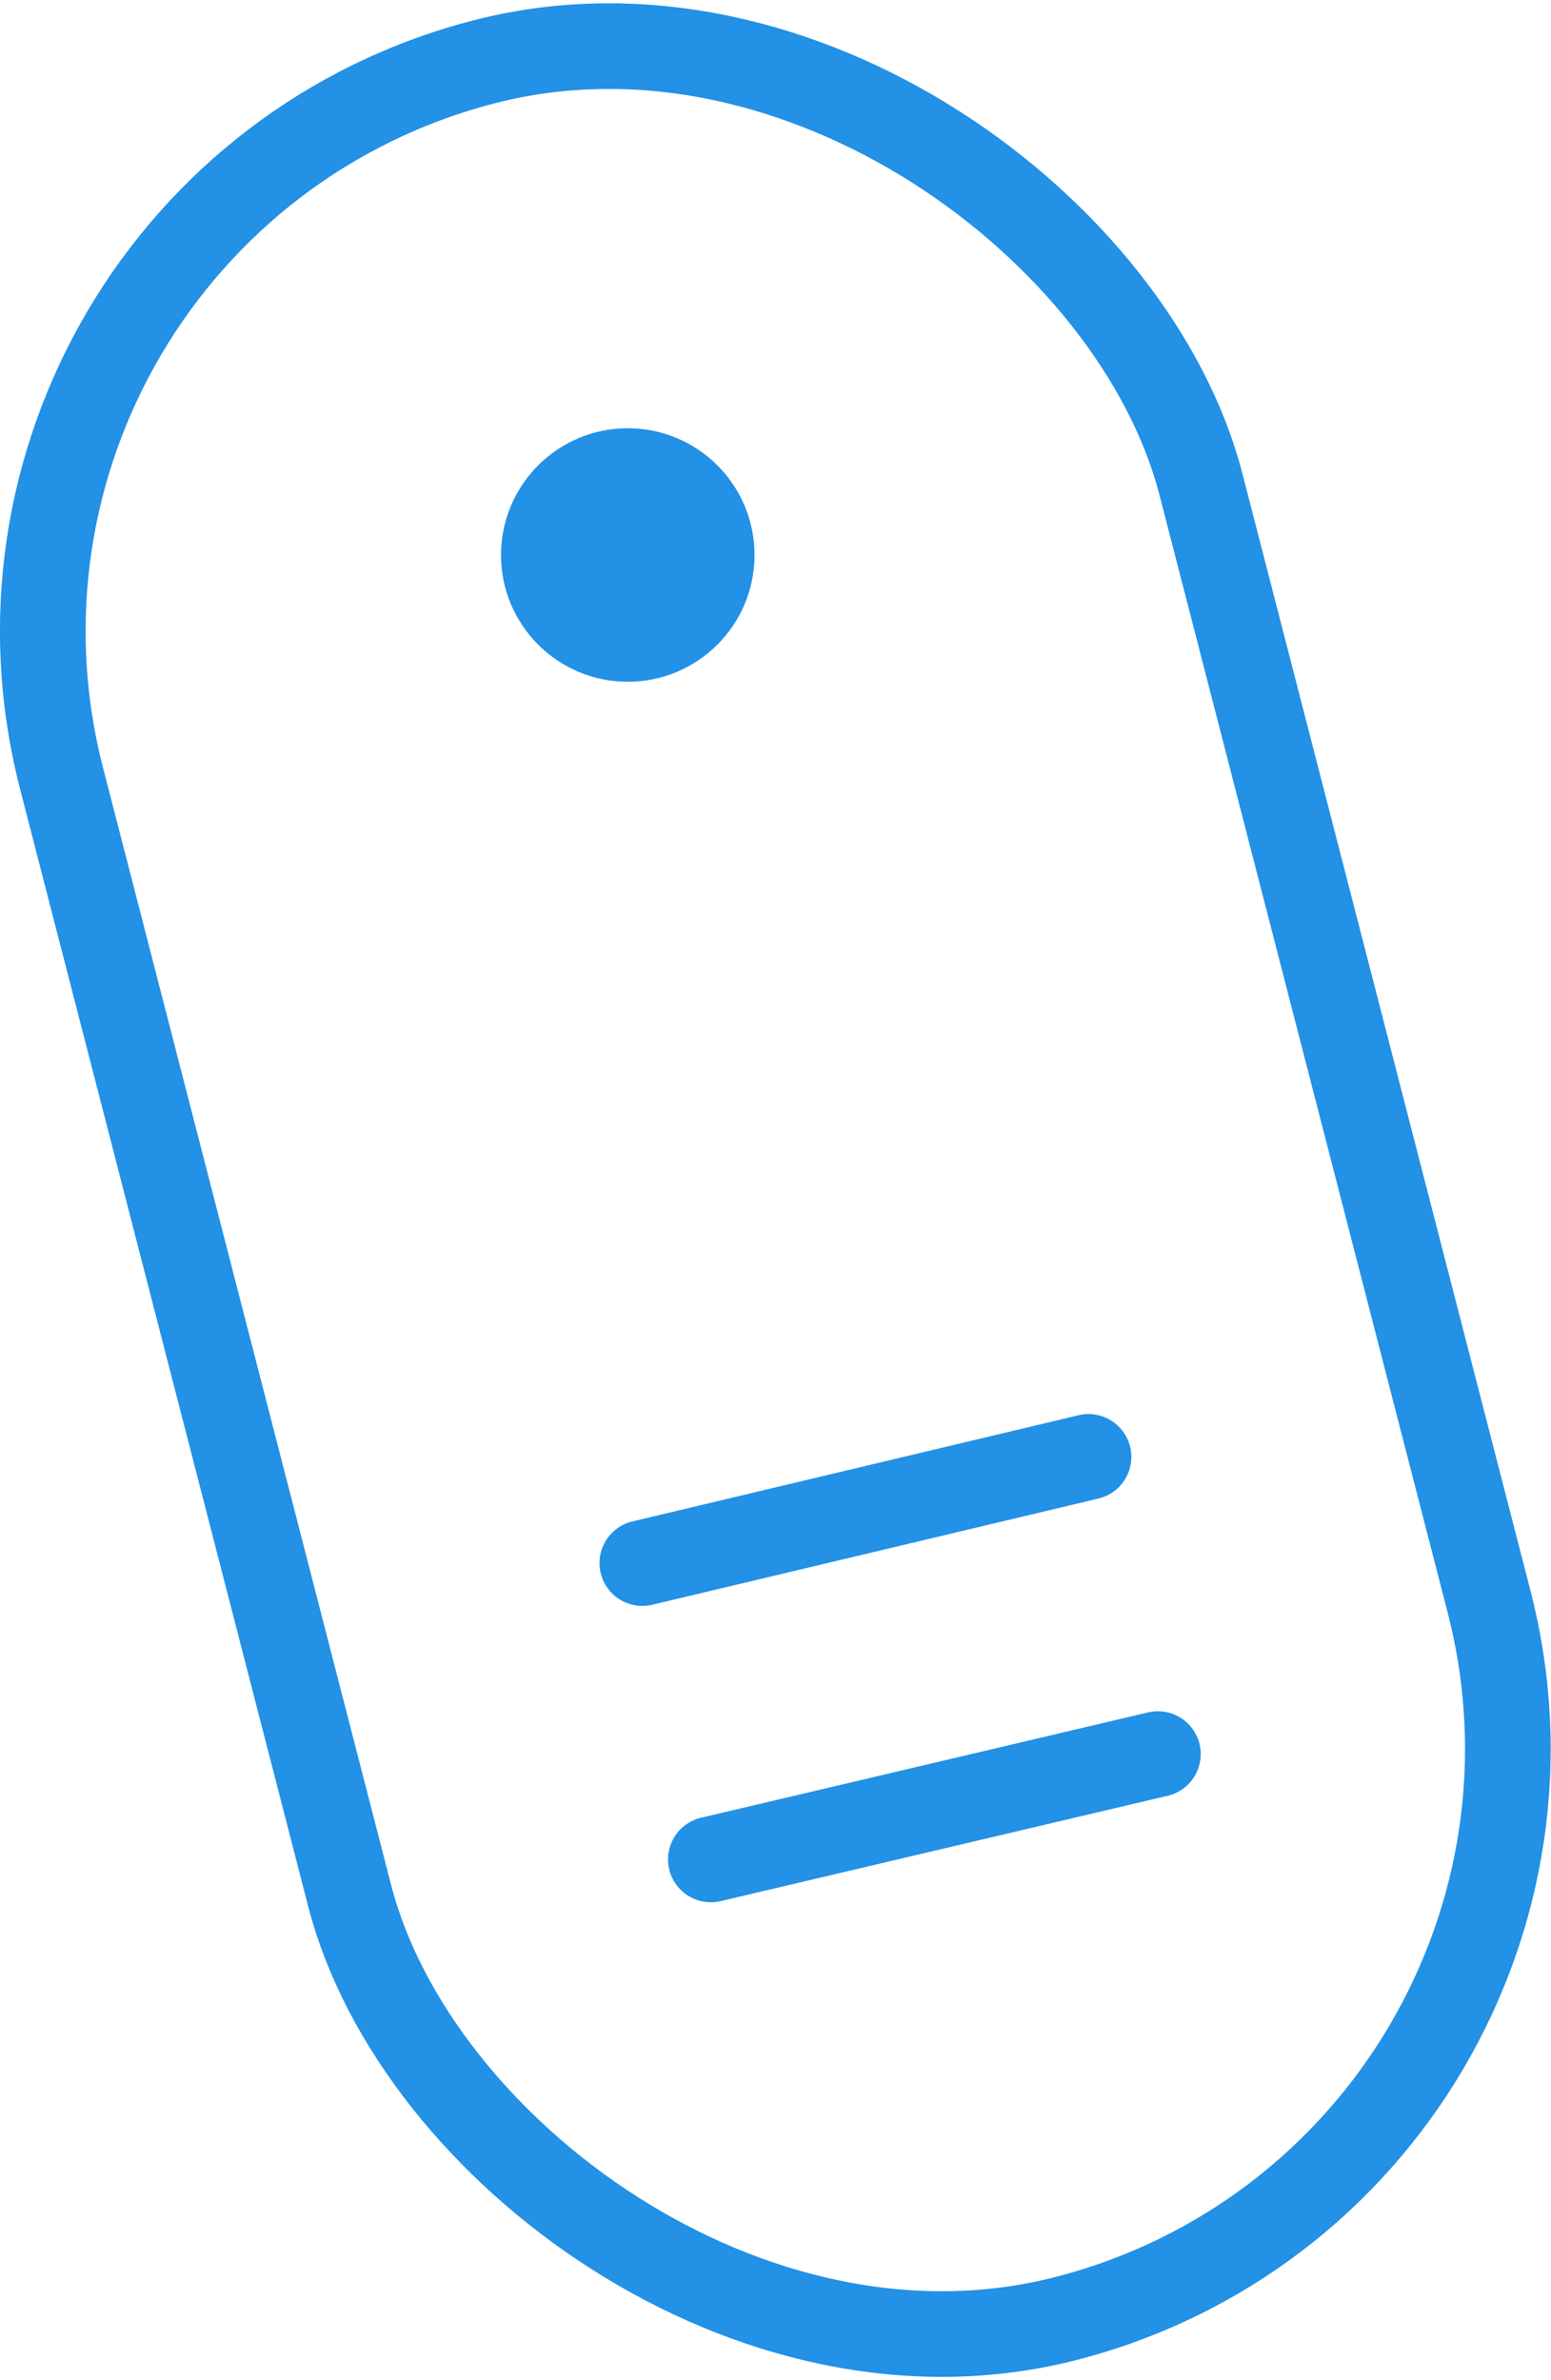
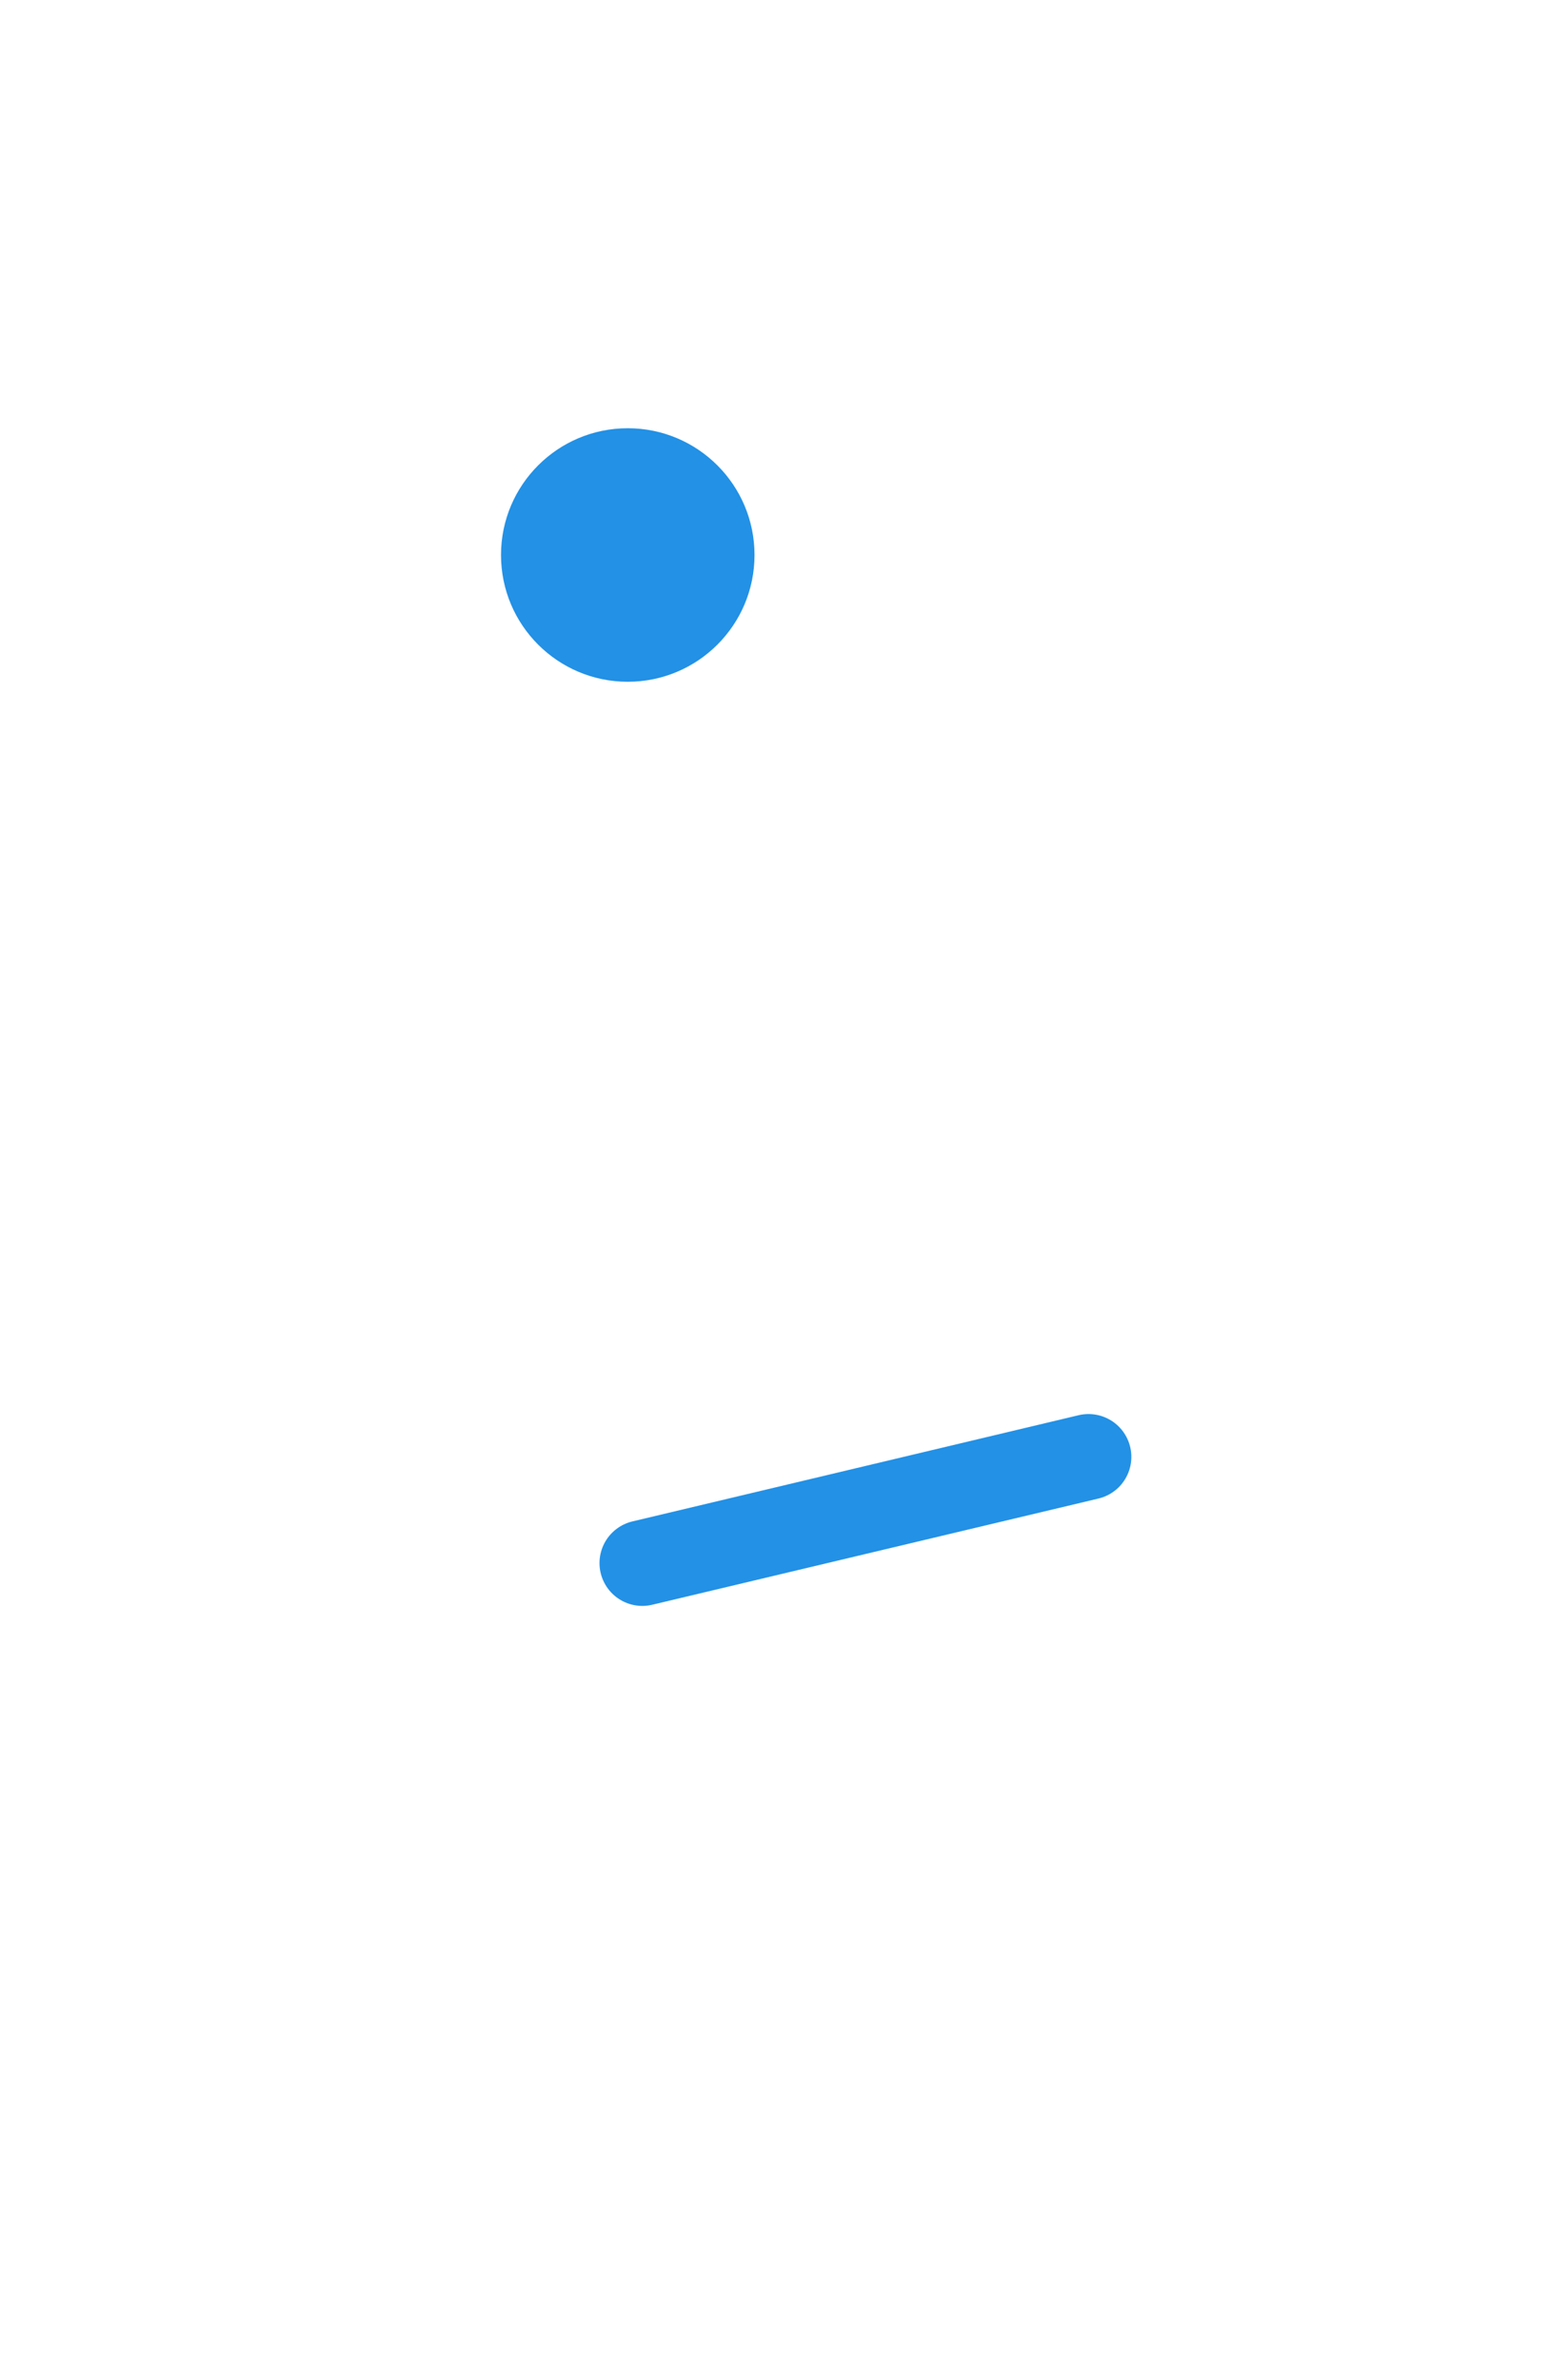
<svg xmlns="http://www.w3.org/2000/svg" viewBox="0 0 18.11 27.79">
  <defs>
    <style>.cls-1{fill:none;stroke:#2291e6;stroke-linecap:round;stroke-miterlimit:10;}.cls-2{fill:#2291e6;}</style>
  </defs>
  <title>tracker</title>
  <g id="Layer_2" data-name="Layer 2">
    <g id="artwork">
-       <rect class="cls-1" x="2.18" y="0.29" width="13.74" height="27.21" rx="6.87" ry="6.87" transform="translate(-3.18 2.7) rotate(-14.46)" />
      <circle class="cls-2" cx="7.33" cy="6.48" r="1.48" />
-       <line class="cls-1" x1="13.52" y1="20.48" x2="8.3" y2="21.71" />
      <line class="cls-1" x1="12.71" y1="17.01" x2="7.5" y2="18.25" />
    </g>
  </g>
</svg>